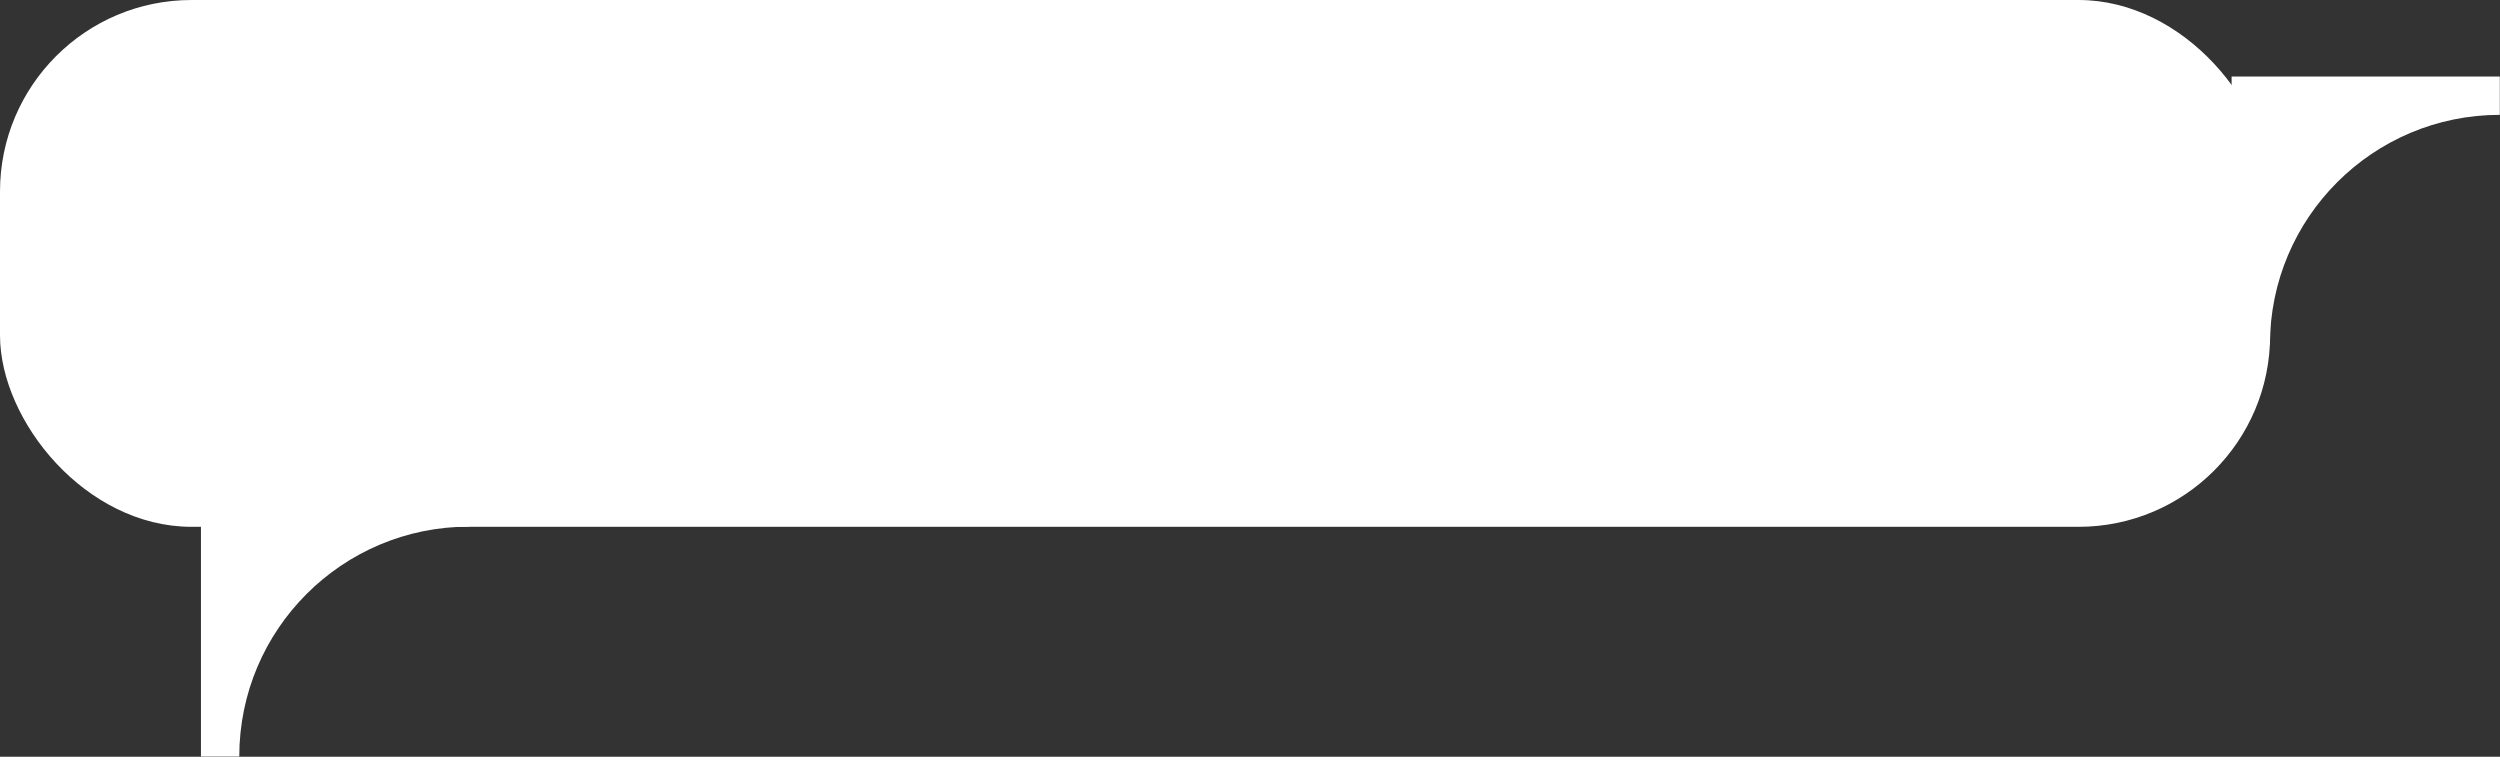
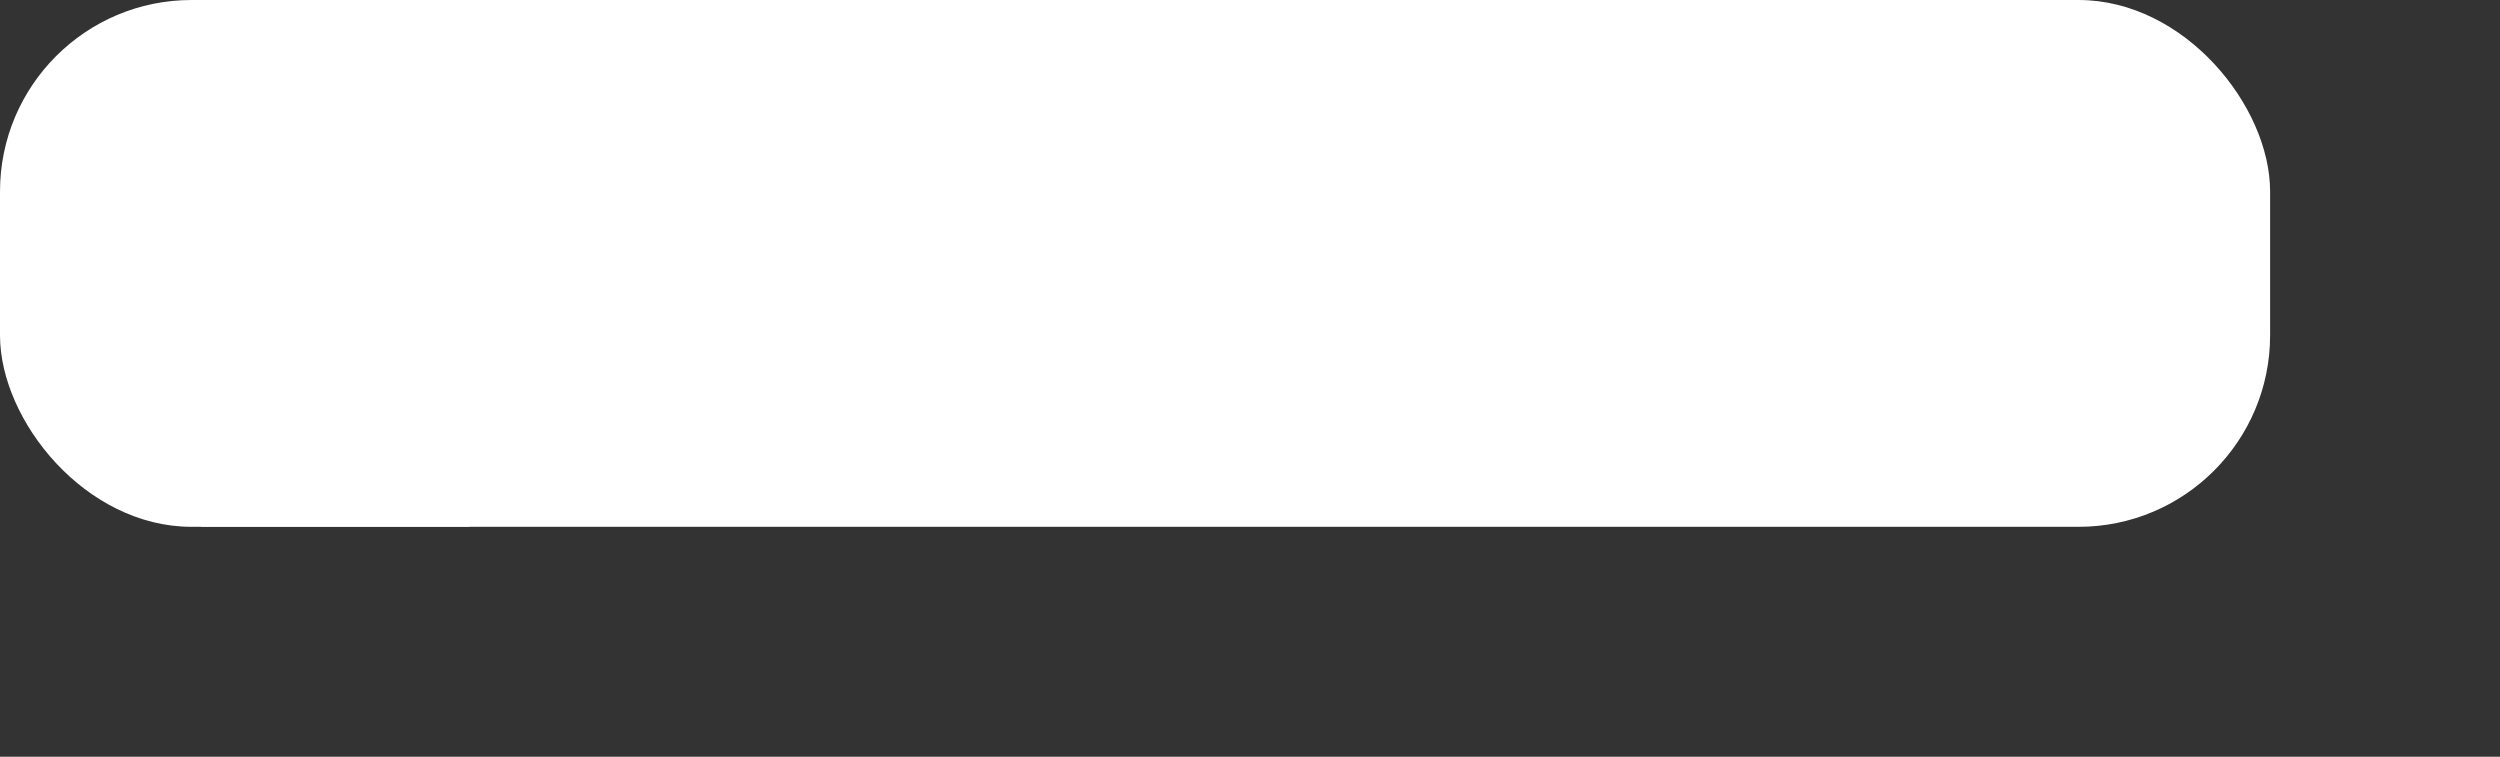
<svg xmlns="http://www.w3.org/2000/svg" width="261" height="79" viewBox="0 0 261 79" fill="none">
  <rect x="0" y="0" width="261" height="79" fill="#333333" stroke="none" />
  <rect width="237" height="55" rx="20" fill="white" />
-   <path d="M260.98 7.99V11.99C247.726 11.99 236.98 22.735 236.98 35.99H232.98V7.99H260.98Z" fill="white" />
-   <path d="M48.98 50.98V54.98C35.726 54.98 24.98 65.725 24.98 78.98H20.98V50.98H48.98Z" fill="white" />
+   <path d="M48.98 50.98V54.98H20.98V50.98H48.98Z" fill="white" />
</svg>